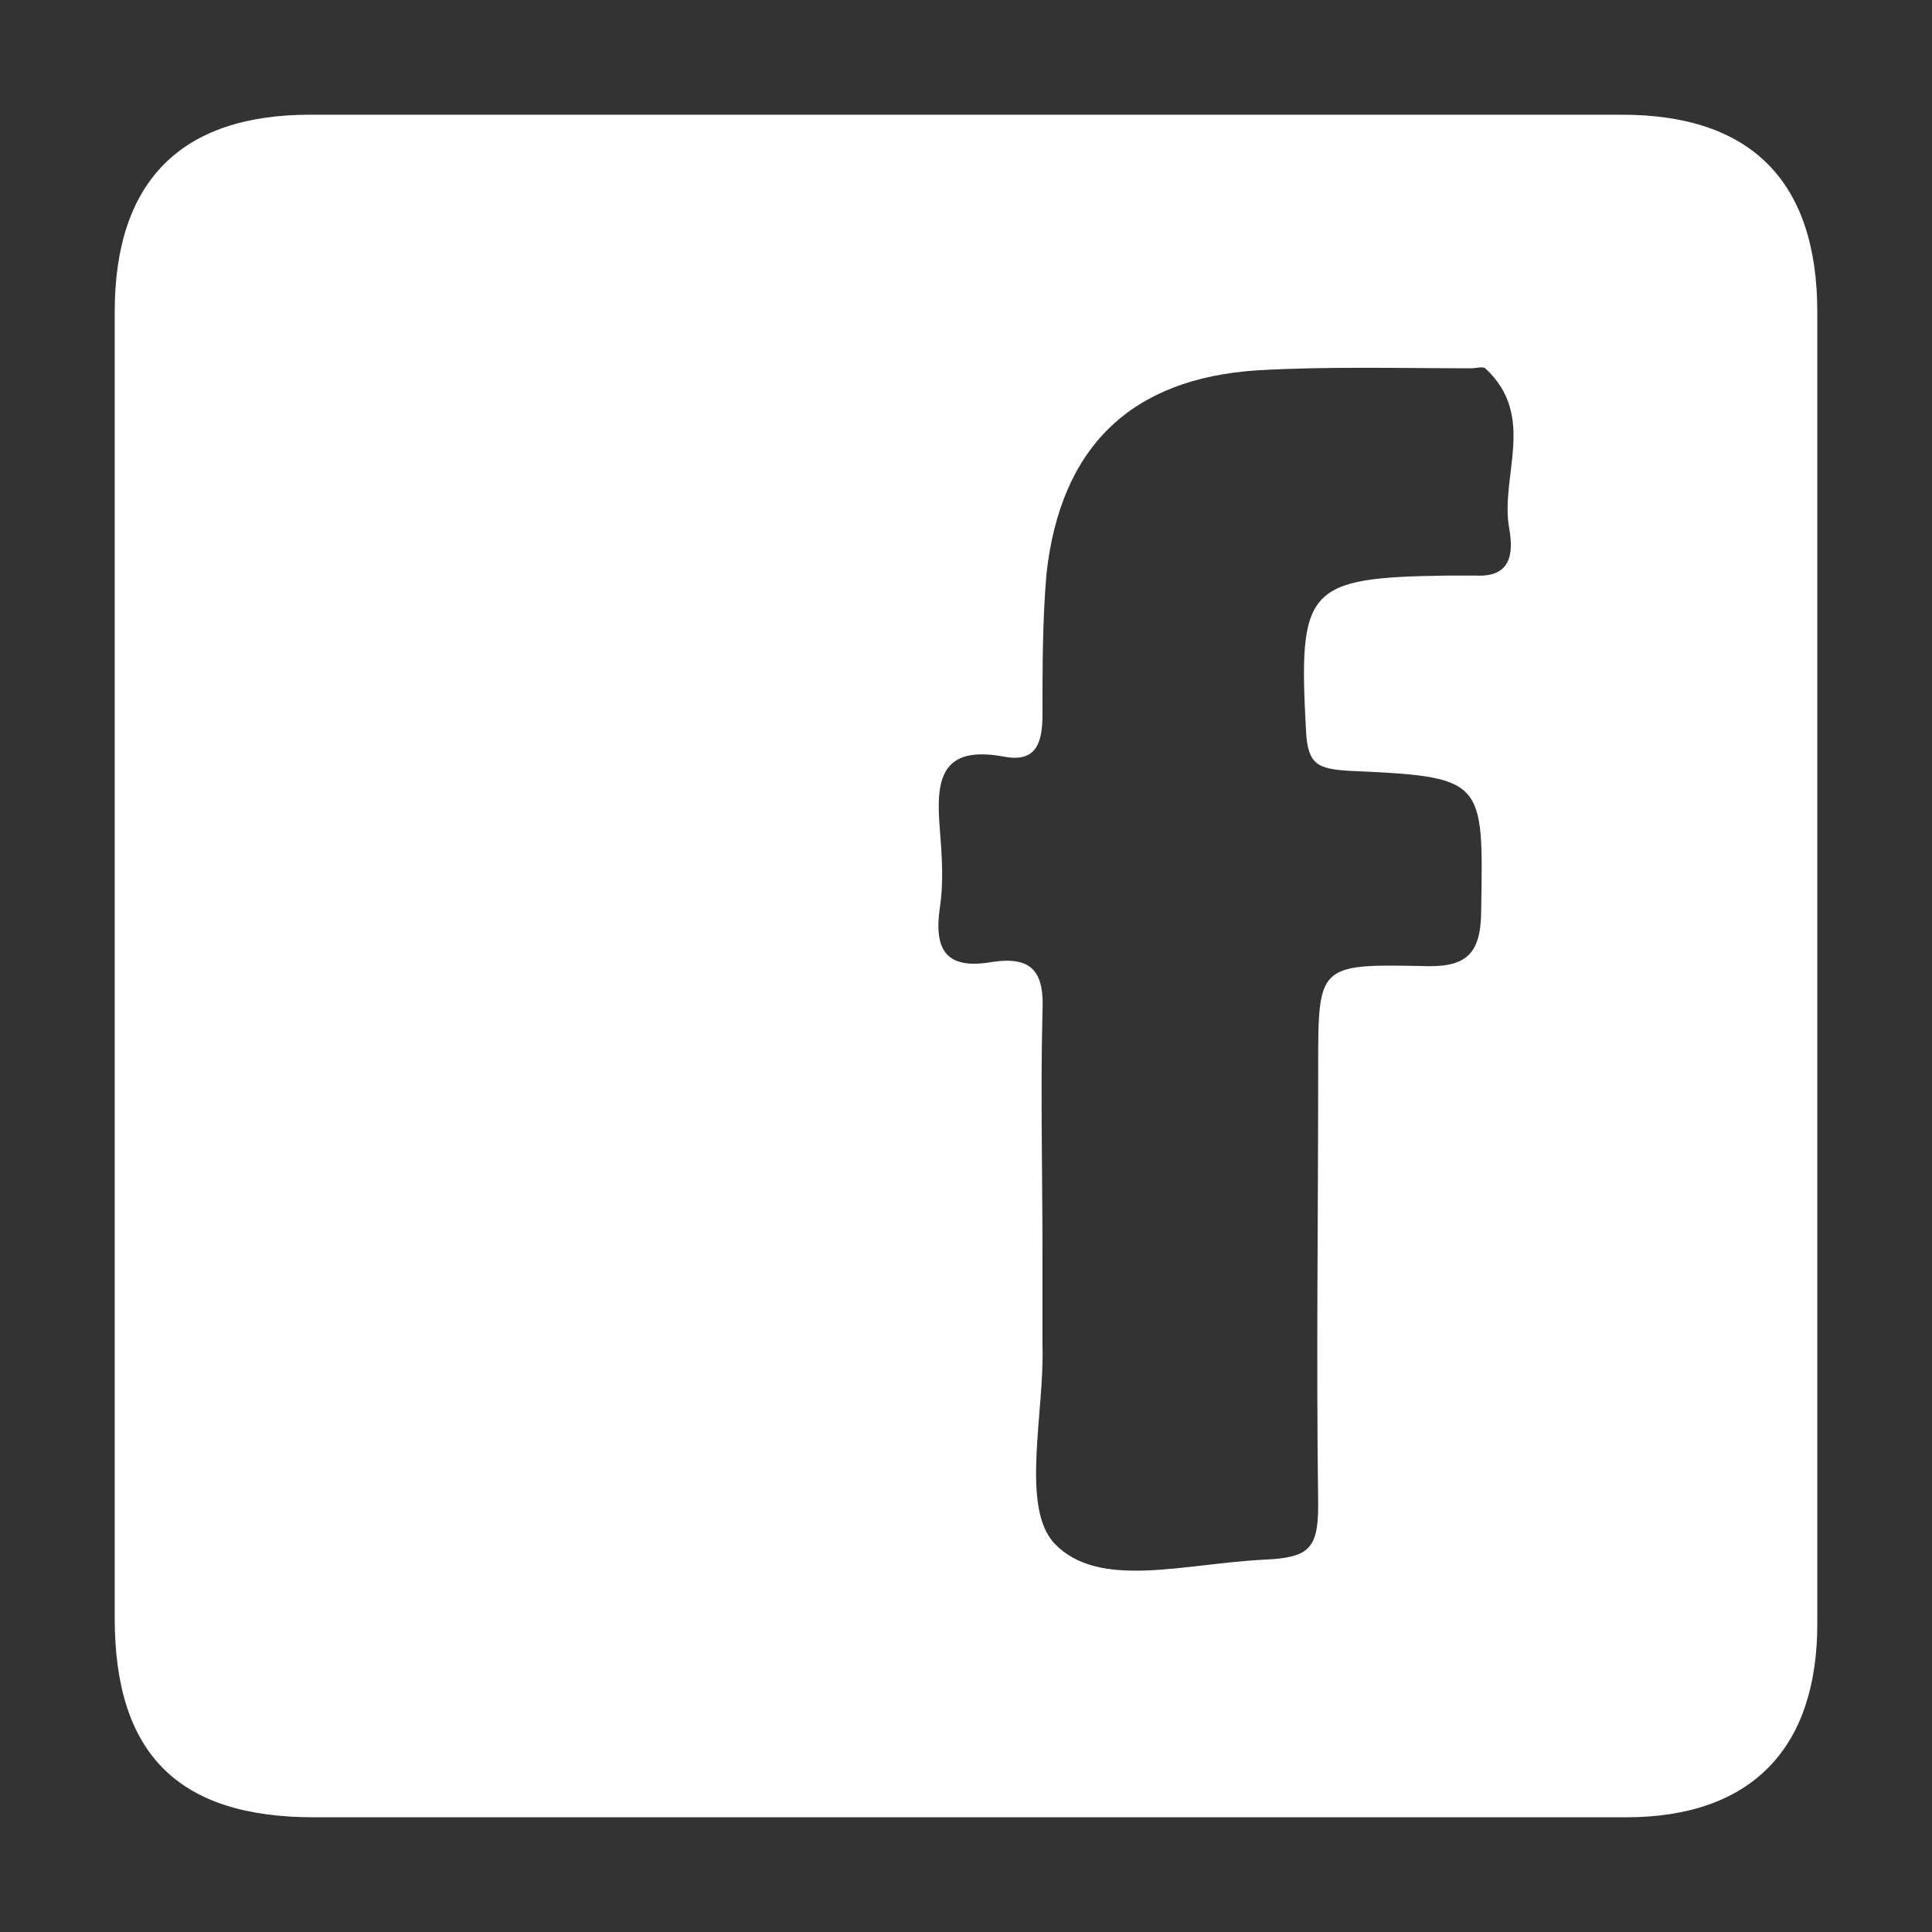
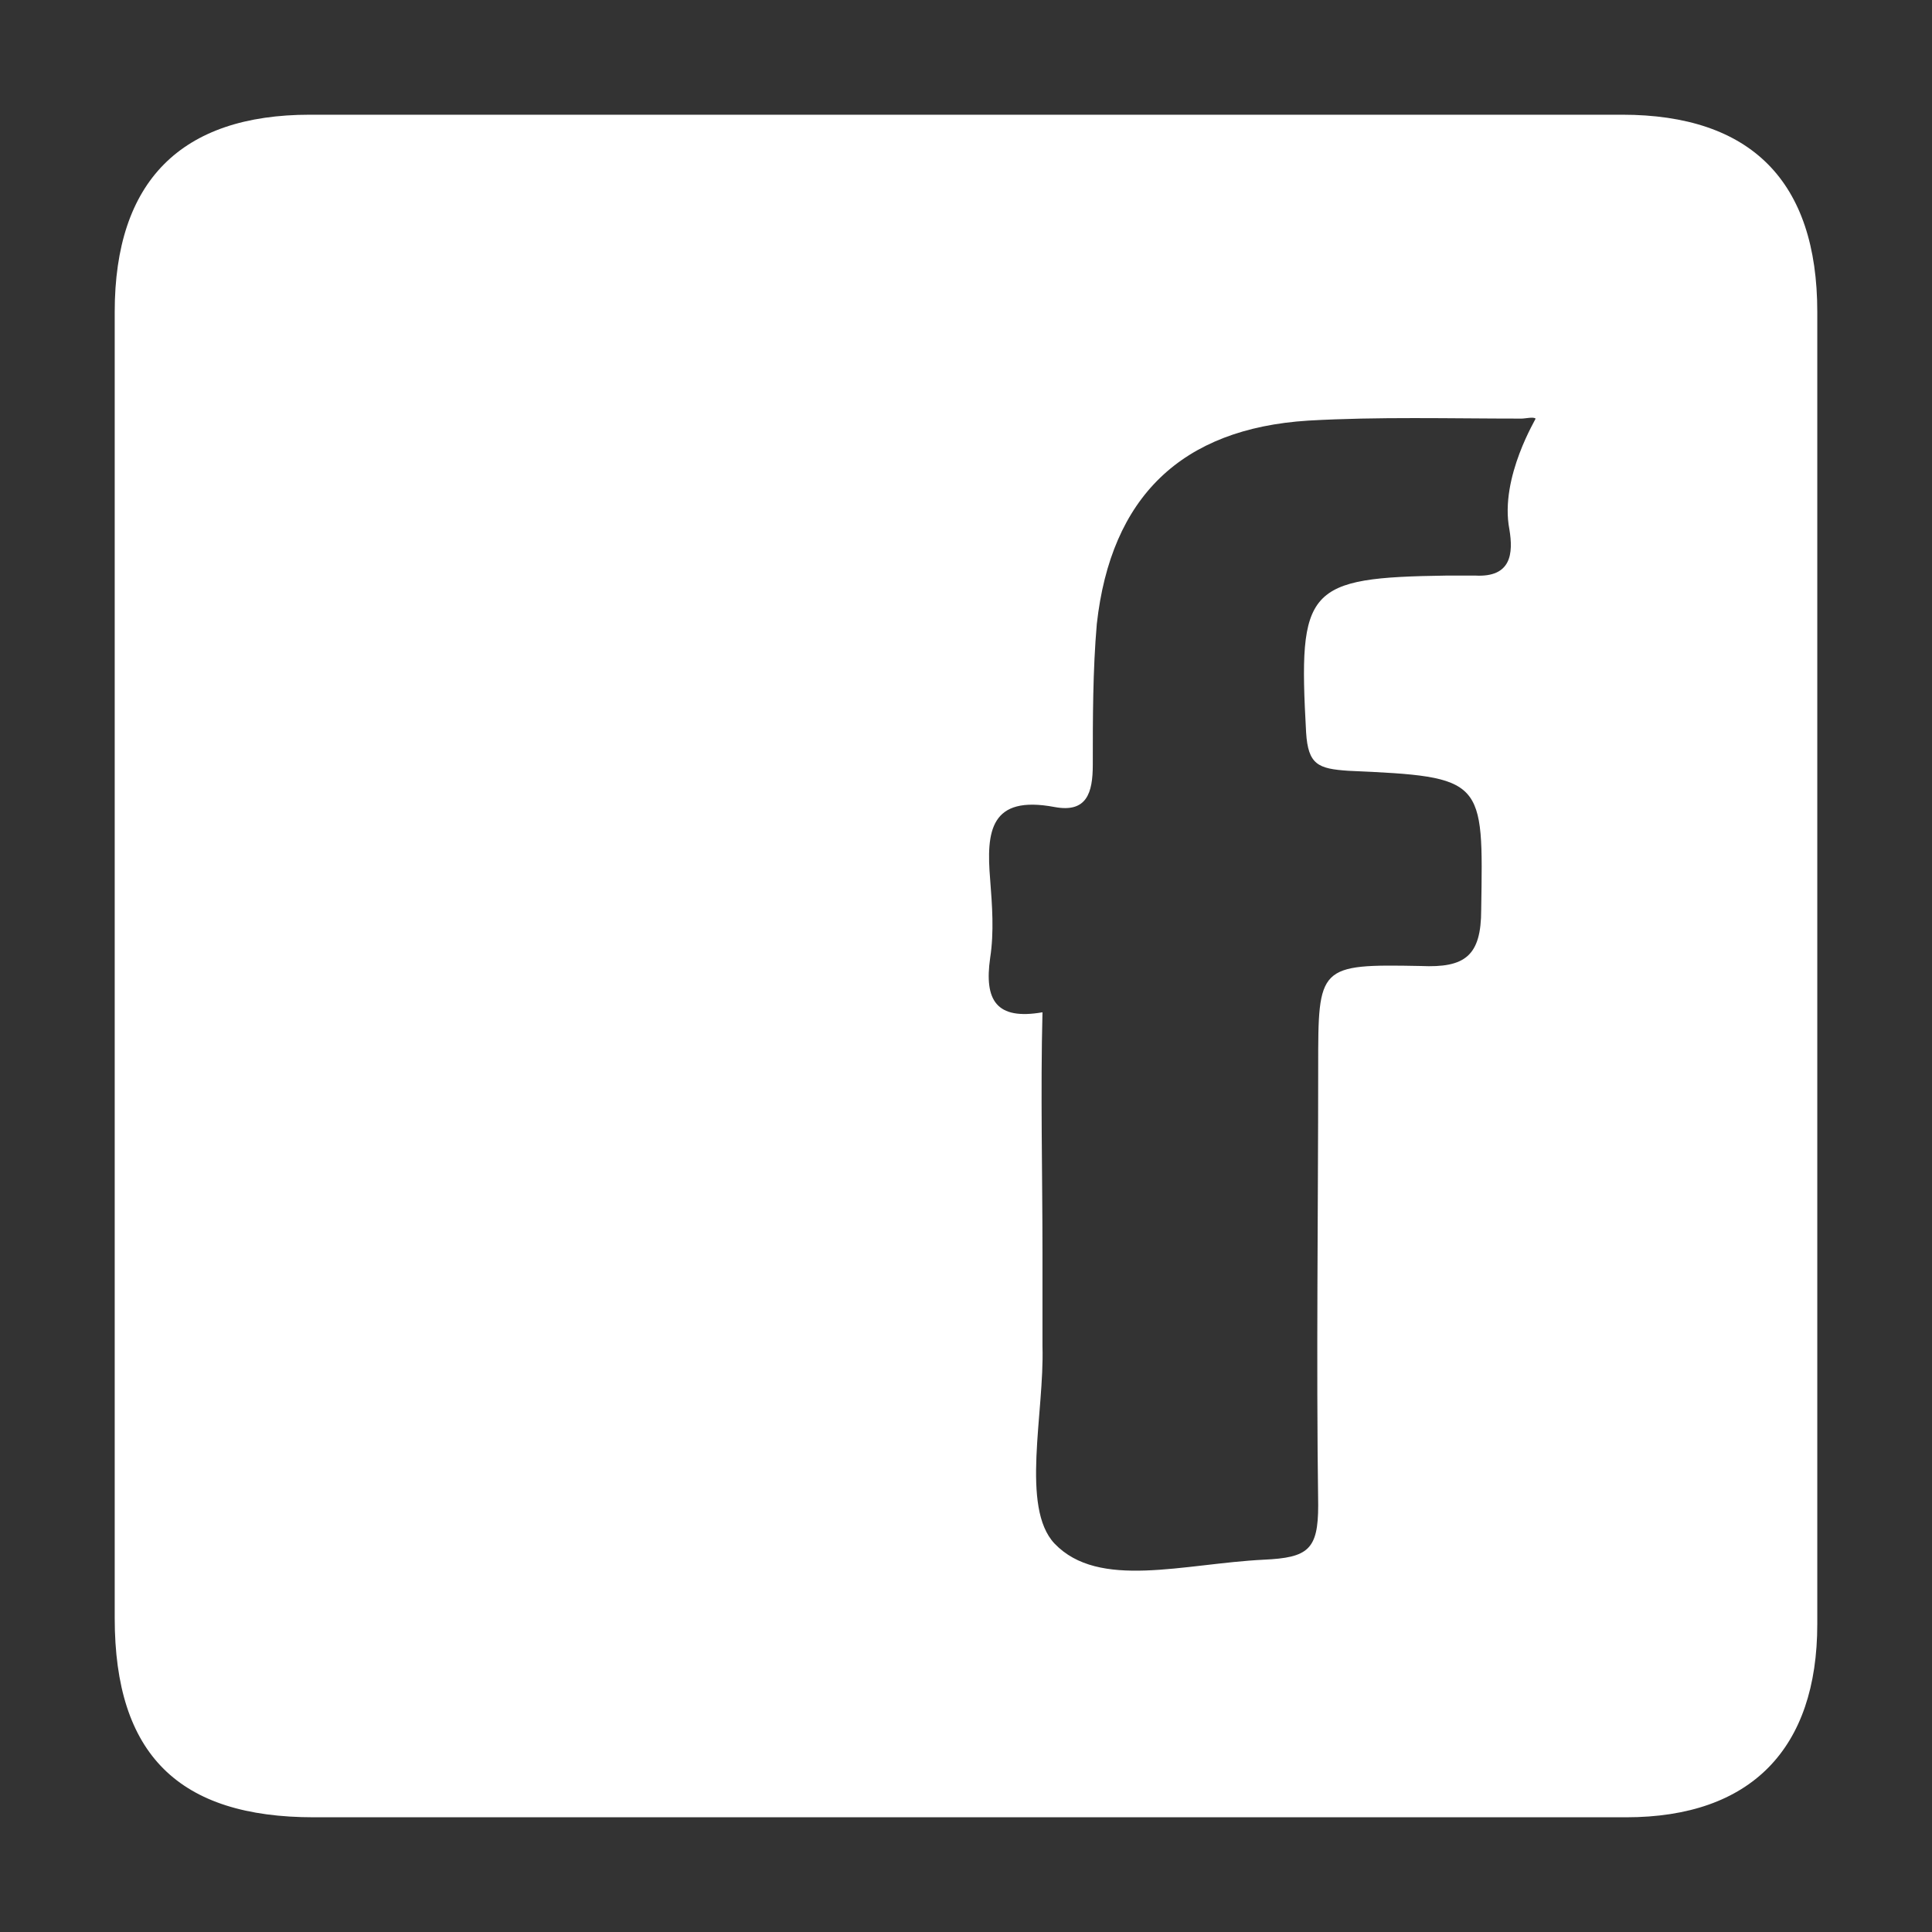
<svg xmlns="http://www.w3.org/2000/svg" version="1.1" x="0px" y="0px" viewBox="0 0 96 96" style="enable-background:new 0 0 96 96;" xml:space="preserve">
  <rect x="0" y="0" width="96" height="96" fill="#333333" stroke="none" />
  <style type="text/css">
	.st0{display:none;}
	.st1{display:inline;}
	.st2{fill:#FFFFFF;}
</style>
  <g id="Layer_1" class="st0">
-     <path class="st1" d="M90.5,19.3c0-8.6-4.1-12.2-12.5-12.2C59,7.3,39.9,7.2,20.8,7.2c-8,0-12,3.7-11.9,11.8c0.1,9.7,0,19.4,0,29.1   c0,9.4,0.1,18.8,0,28.1c-0.2,9,4.1,12.8,13,12.7c18.8-0.2,37.5-0.1,56.3,0c8.5,0,12.5-3.8,12.4-12.3C90.4,57.5,90.4,38.4,90.5,19.3   z M63.4,43.1c0.9,6.2,6.9,0.9,9.4,4.2c-1.2,3.5,0.5,9.3-6.9,8.6c-3.7-0.3-2.4,3.1-2.5,5c-0.2,6.1-0.2,12.3,0,18.4   c0.1,3.7-0.3,5.8-5.1,5.8c-5.1,0-4.8-2.7-4.7-6.1c0.1-4.8,0.2-9.7,0-14.5c-0.2-3.9,2.3-8.9-5.7-9.3c-3.4-0.2-3-8.5-0.2-8.6   c7.7-0.2,5.6-5,6.2-9C55,29.4,61.7,24.8,69,27c2.3,0.7,4.3,1.7,4,4.6c-0.2,1.7,0.9,4.5-1.9,4.6C66.4,36.4,62.4,36.9,63.4,43.1z" />
-   </g>
+     </g>
  <g id="Layer_2">
-     <path class="st2" d="M80.6,5.7c-21.7,0-43.5,0-65.2,0c-6.4,0-9.7,3.3-9.7,9.8c0,21.6,0,43.2,0,64.9c0,6.8,3.2,9.9,9.9,9.9   c10.7,0,21.4,0,32.1,0c11,0,22.1,0,33.1,0c6.2,0,9.5-3.4,9.5-9.6c0-21.7,0-43.5,0-65.2C90.3,9,87,5.7,80.6,5.7z M75,26.3   c0.2,1.2,0.1,2.4-1.7,2.3c-0.5,0-0.9,0-1.4,0c-7,0.1-7.4,0.6-7,7.8c0.1,1.6,0.6,1.8,2.1,1.9c6.8,0.3,6.7,0.4,6.6,6.9   c0,2.3-0.8,2.9-3,2.8c-5.1-0.1-5.1,0-5.1,5c0,7.3-0.1,14.5,0,21.8c0,2.2-0.5,2.6-2.7,2.7c-4,0.2-8.2,1.5-10.4-0.8   c-1.7-1.8-0.5-6.5-0.6-9.8c0-1.5,0-3.1,0-4.6c0-4-0.1-8,0-12c0.1-2-0.5-2.8-2.5-2.5c-2.3,0.4-2.9-0.6-2.6-2.7   c0.2-1.3,0.1-2.6,0-3.9c-0.2-2.4,0-4.2,3.2-3.6c1.6,0.3,1.9-0.7,1.9-2.1c0-2.3,0-4.7,0.2-7c0.7-6.3,4.2-9.7,10.5-10.1   c3.5-0.2,7-0.1,10.6-0.1c0.2,0,0.6-0.1,0.7,0C76.4,20.7,74.5,23.7,75,26.3z" />
+     <path class="st2" d="M80.6,5.7c-21.7,0-43.5,0-65.2,0c-6.4,0-9.7,3.3-9.7,9.8c0,21.6,0,43.2,0,64.9c0,6.8,3.2,9.9,9.9,9.9   c10.7,0,21.4,0,32.1,0c11,0,22.1,0,33.1,0c6.2,0,9.5-3.4,9.5-9.6c0-21.7,0-43.5,0-65.2C90.3,9,87,5.7,80.6,5.7z M75,26.3   c0.2,1.2,0.1,2.4-1.7,2.3c-0.5,0-0.9,0-1.4,0c-7,0.1-7.4,0.6-7,7.8c0.1,1.6,0.6,1.8,2.1,1.9c6.8,0.3,6.7,0.4,6.6,6.9   c0,2.3-0.8,2.9-3,2.8c-5.1-0.1-5.1,0-5.1,5c0,7.3-0.1,14.5,0,21.8c0,2.2-0.5,2.6-2.7,2.7c-4,0.2-8.2,1.5-10.4-0.8   c-1.7-1.8-0.5-6.5-0.6-9.8c0-1.5,0-3.1,0-4.6c0-4-0.1-8,0-12c-2.3,0.4-2.9-0.6-2.6-2.7   c0.2-1.3,0.1-2.6,0-3.9c-0.2-2.4,0-4.2,3.2-3.6c1.6,0.3,1.9-0.7,1.9-2.1c0-2.3,0-4.7,0.2-7c0.7-6.3,4.2-9.7,10.5-10.1   c3.5-0.2,7-0.1,10.6-0.1c0.2,0,0.6-0.1,0.7,0C76.4,20.7,74.5,23.7,75,26.3z" />
  </g>
</svg>